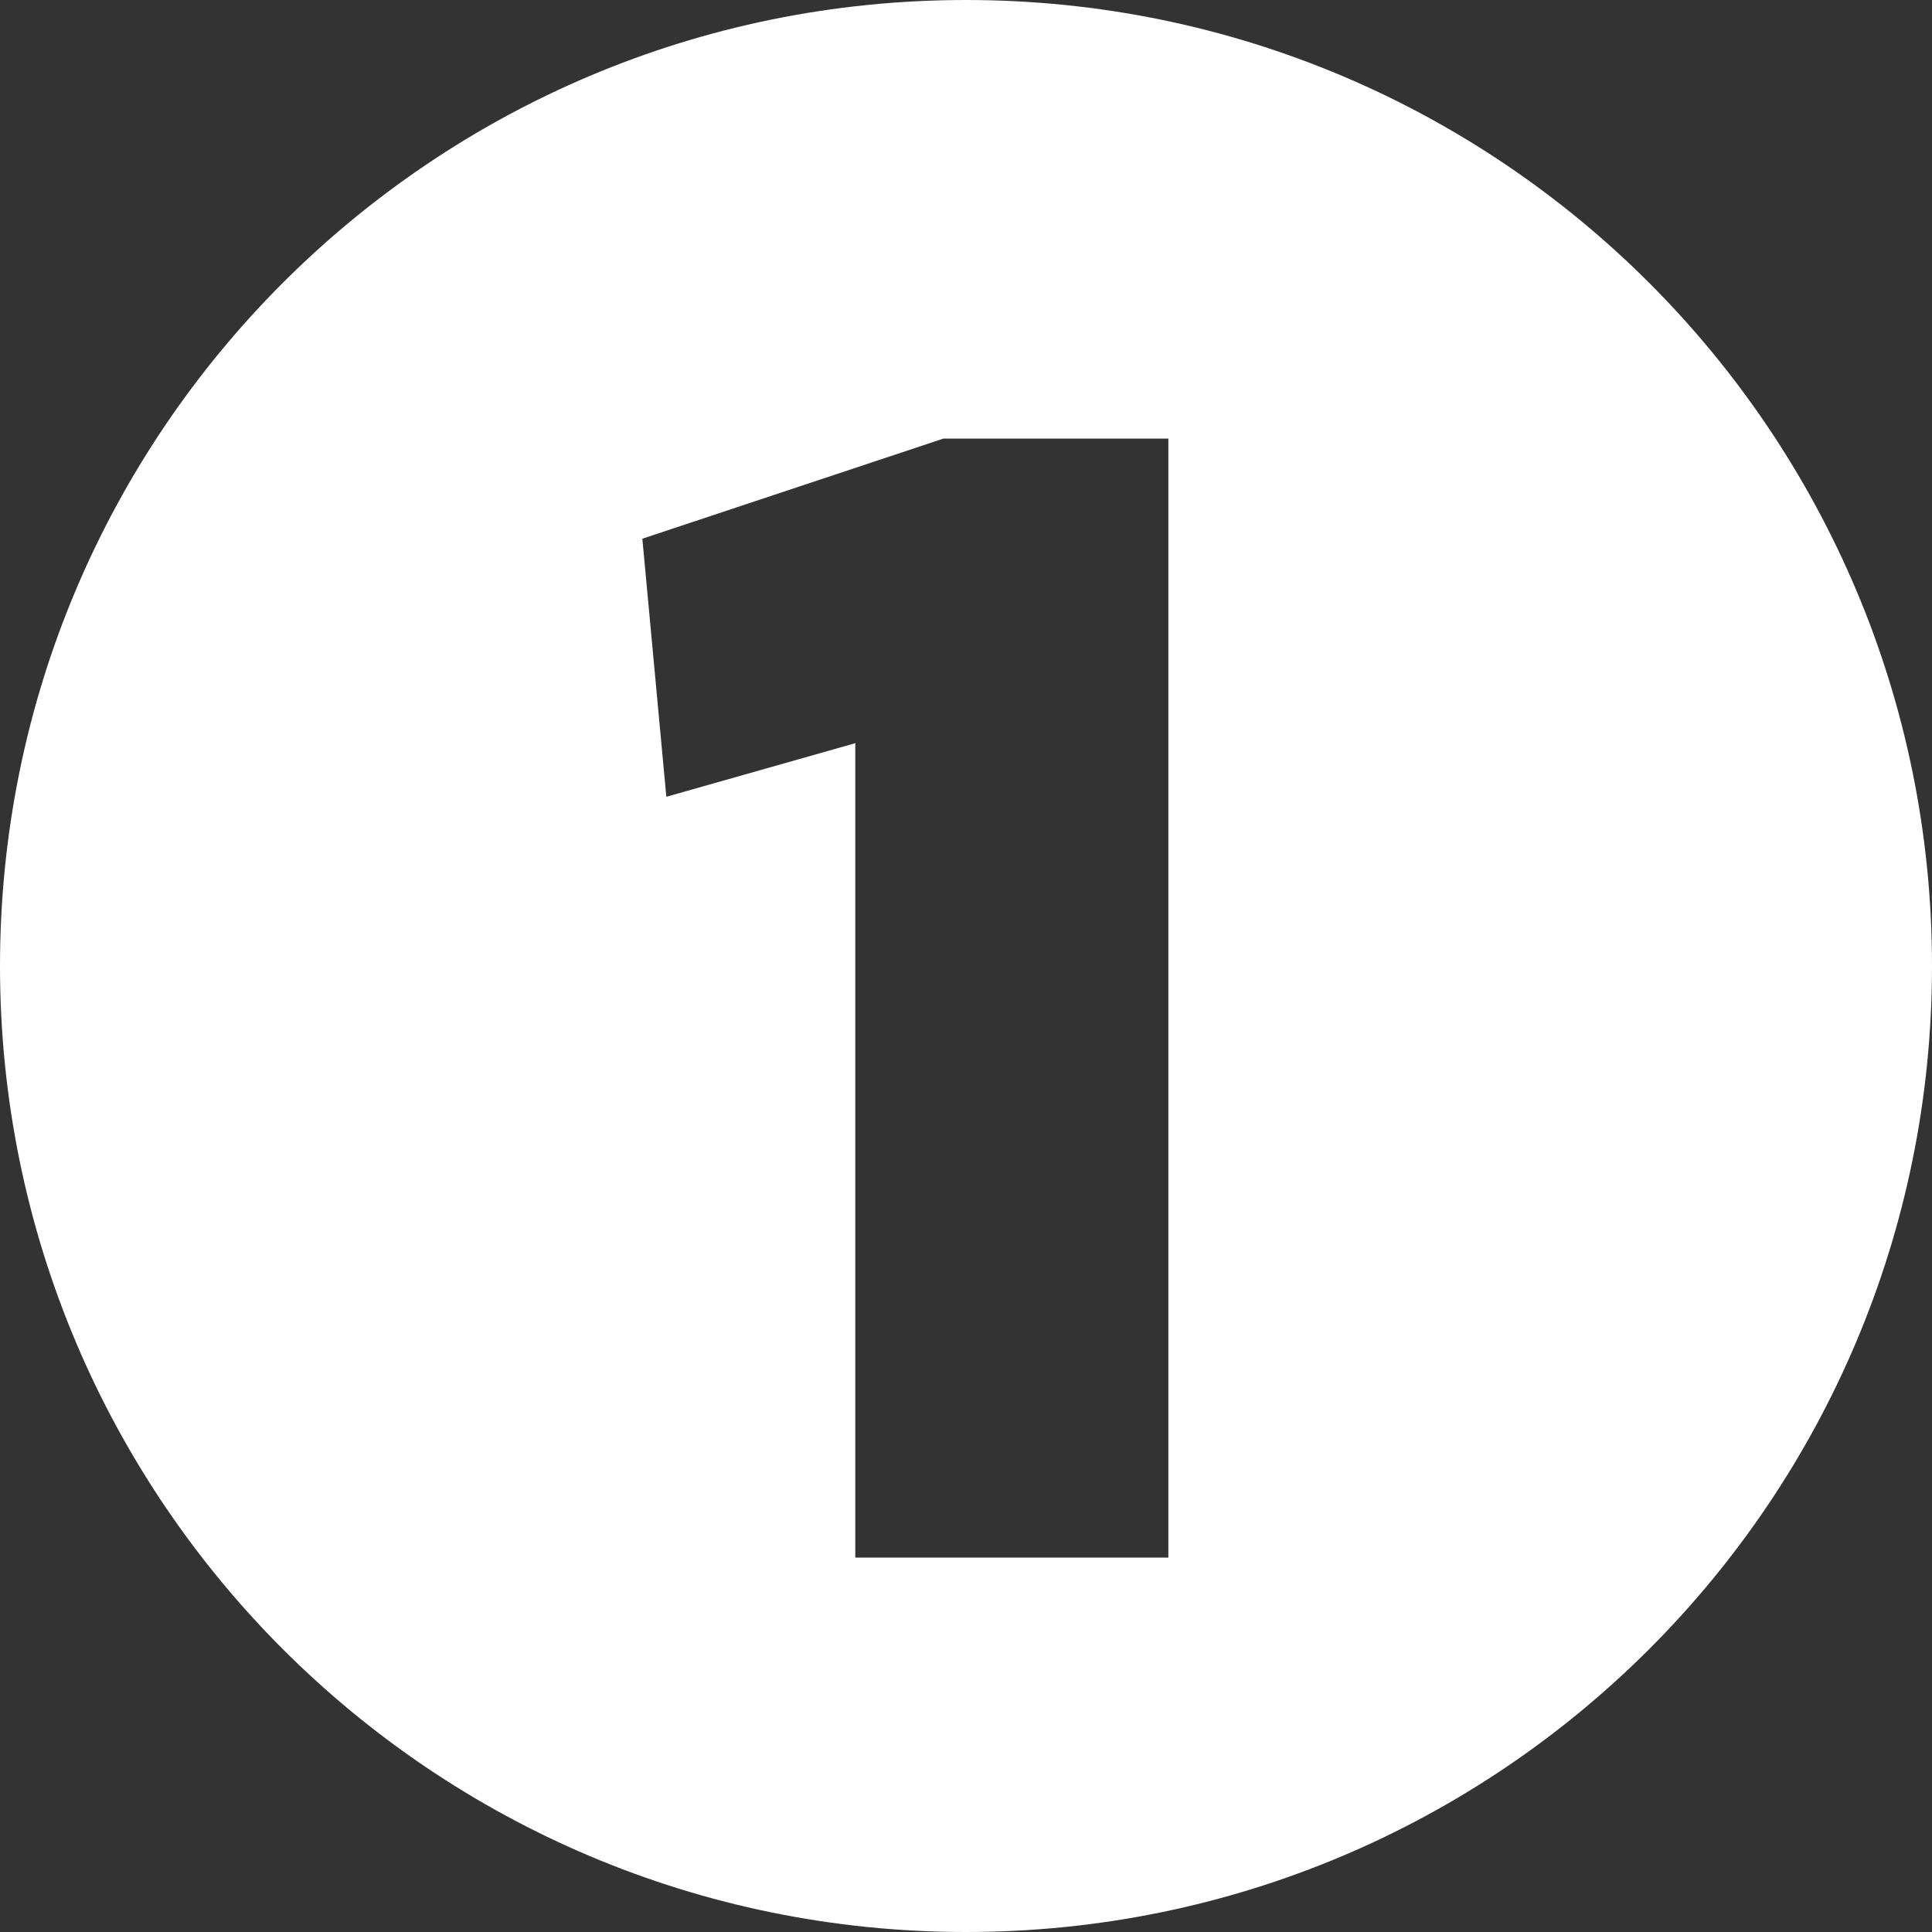
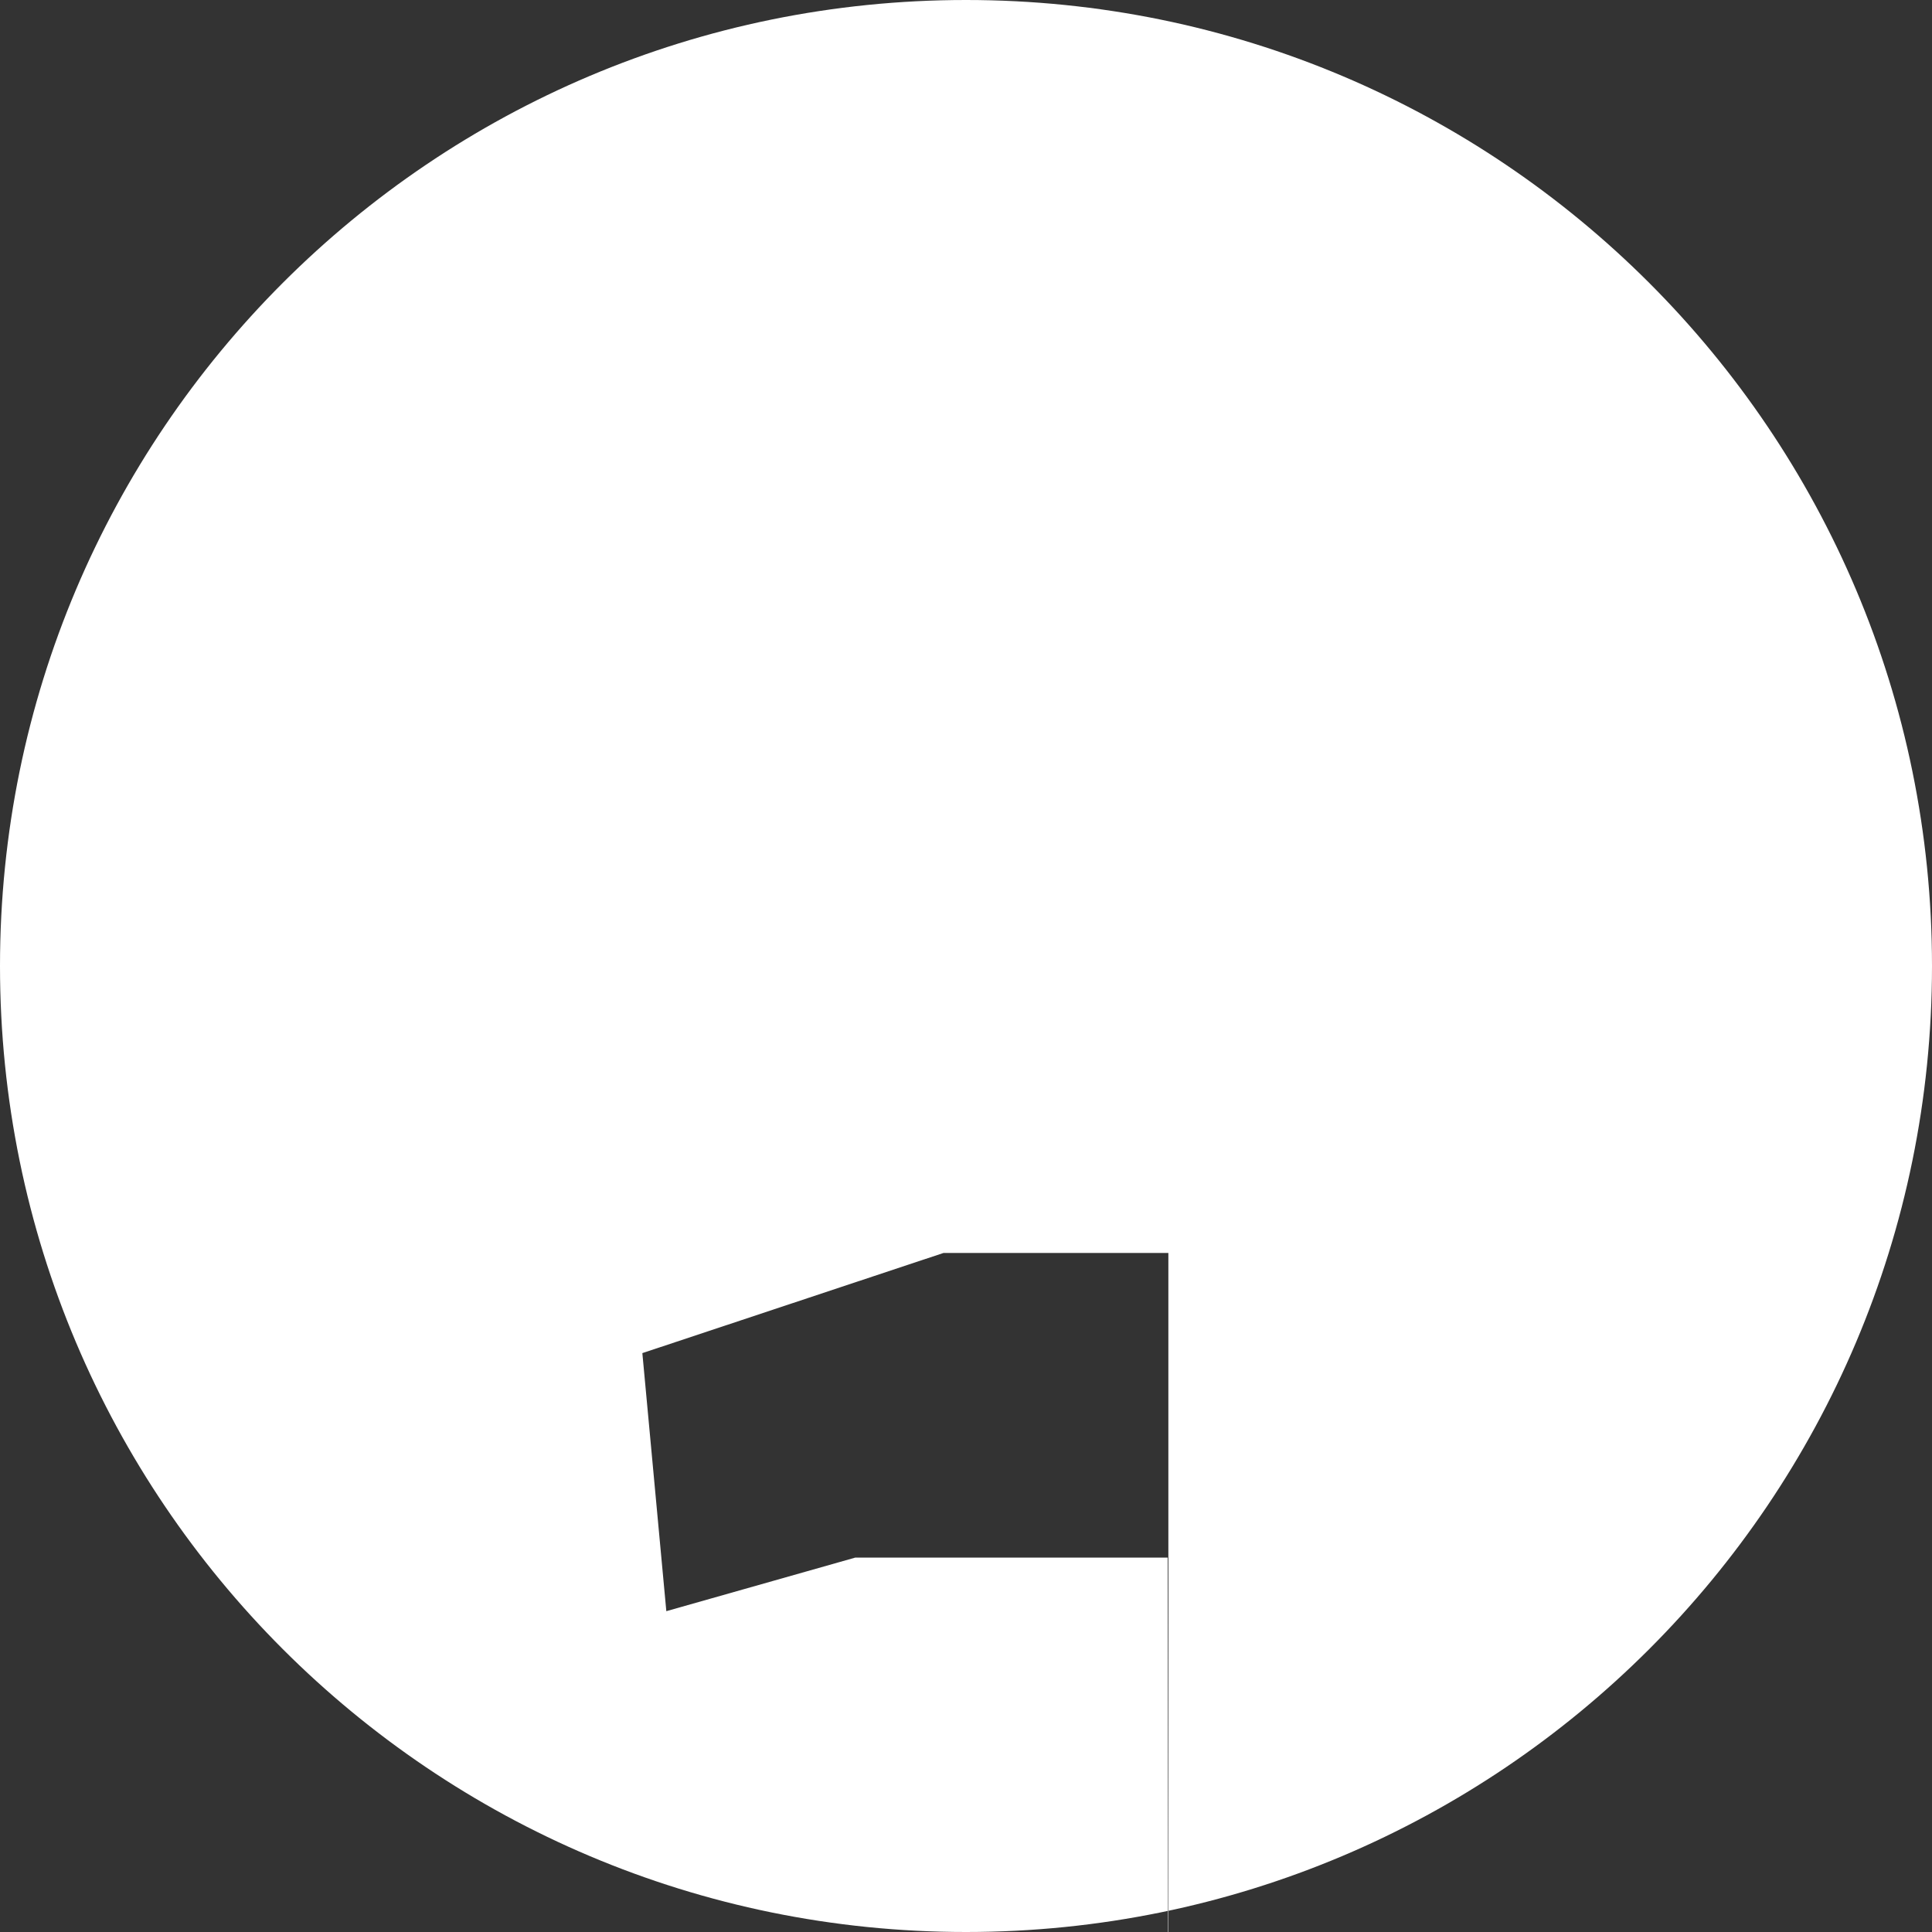
<svg xmlns="http://www.w3.org/2000/svg" id="Capa_2" data-name="Capa 2" viewBox="0 0 27.4 27.4">
  <rect x="0" y="0" width="27.4" height="27.4" fill="#333333" stroke="none" />
  <defs>
    <style>
      .cls-1 {
        fill: #fff;
        fill-rule: evenodd;
      }
    </style>
  </defs>
  <g id="OBJECTS">
-     <path class="cls-1" d="M13.7,0C6.13,0,0,6.13,0,13.7s6.13,13.7,13.7,13.7,13.7-6.13,13.7-13.7S21.27,0,13.7,0ZM16.56,22.09h-4.43v-11.55l-2.68.76-.34-3.66,4.27-1.42h3.19v15.87Z" />
+     <path class="cls-1" d="M13.7,0C6.13,0,0,6.13,0,13.7s6.13,13.7,13.7,13.7,13.7-6.13,13.7-13.7S21.27,0,13.7,0ZM16.56,22.09h-4.43l-2.68.76-.34-3.66,4.27-1.42h3.19v15.87Z" />
  </g>
</svg>